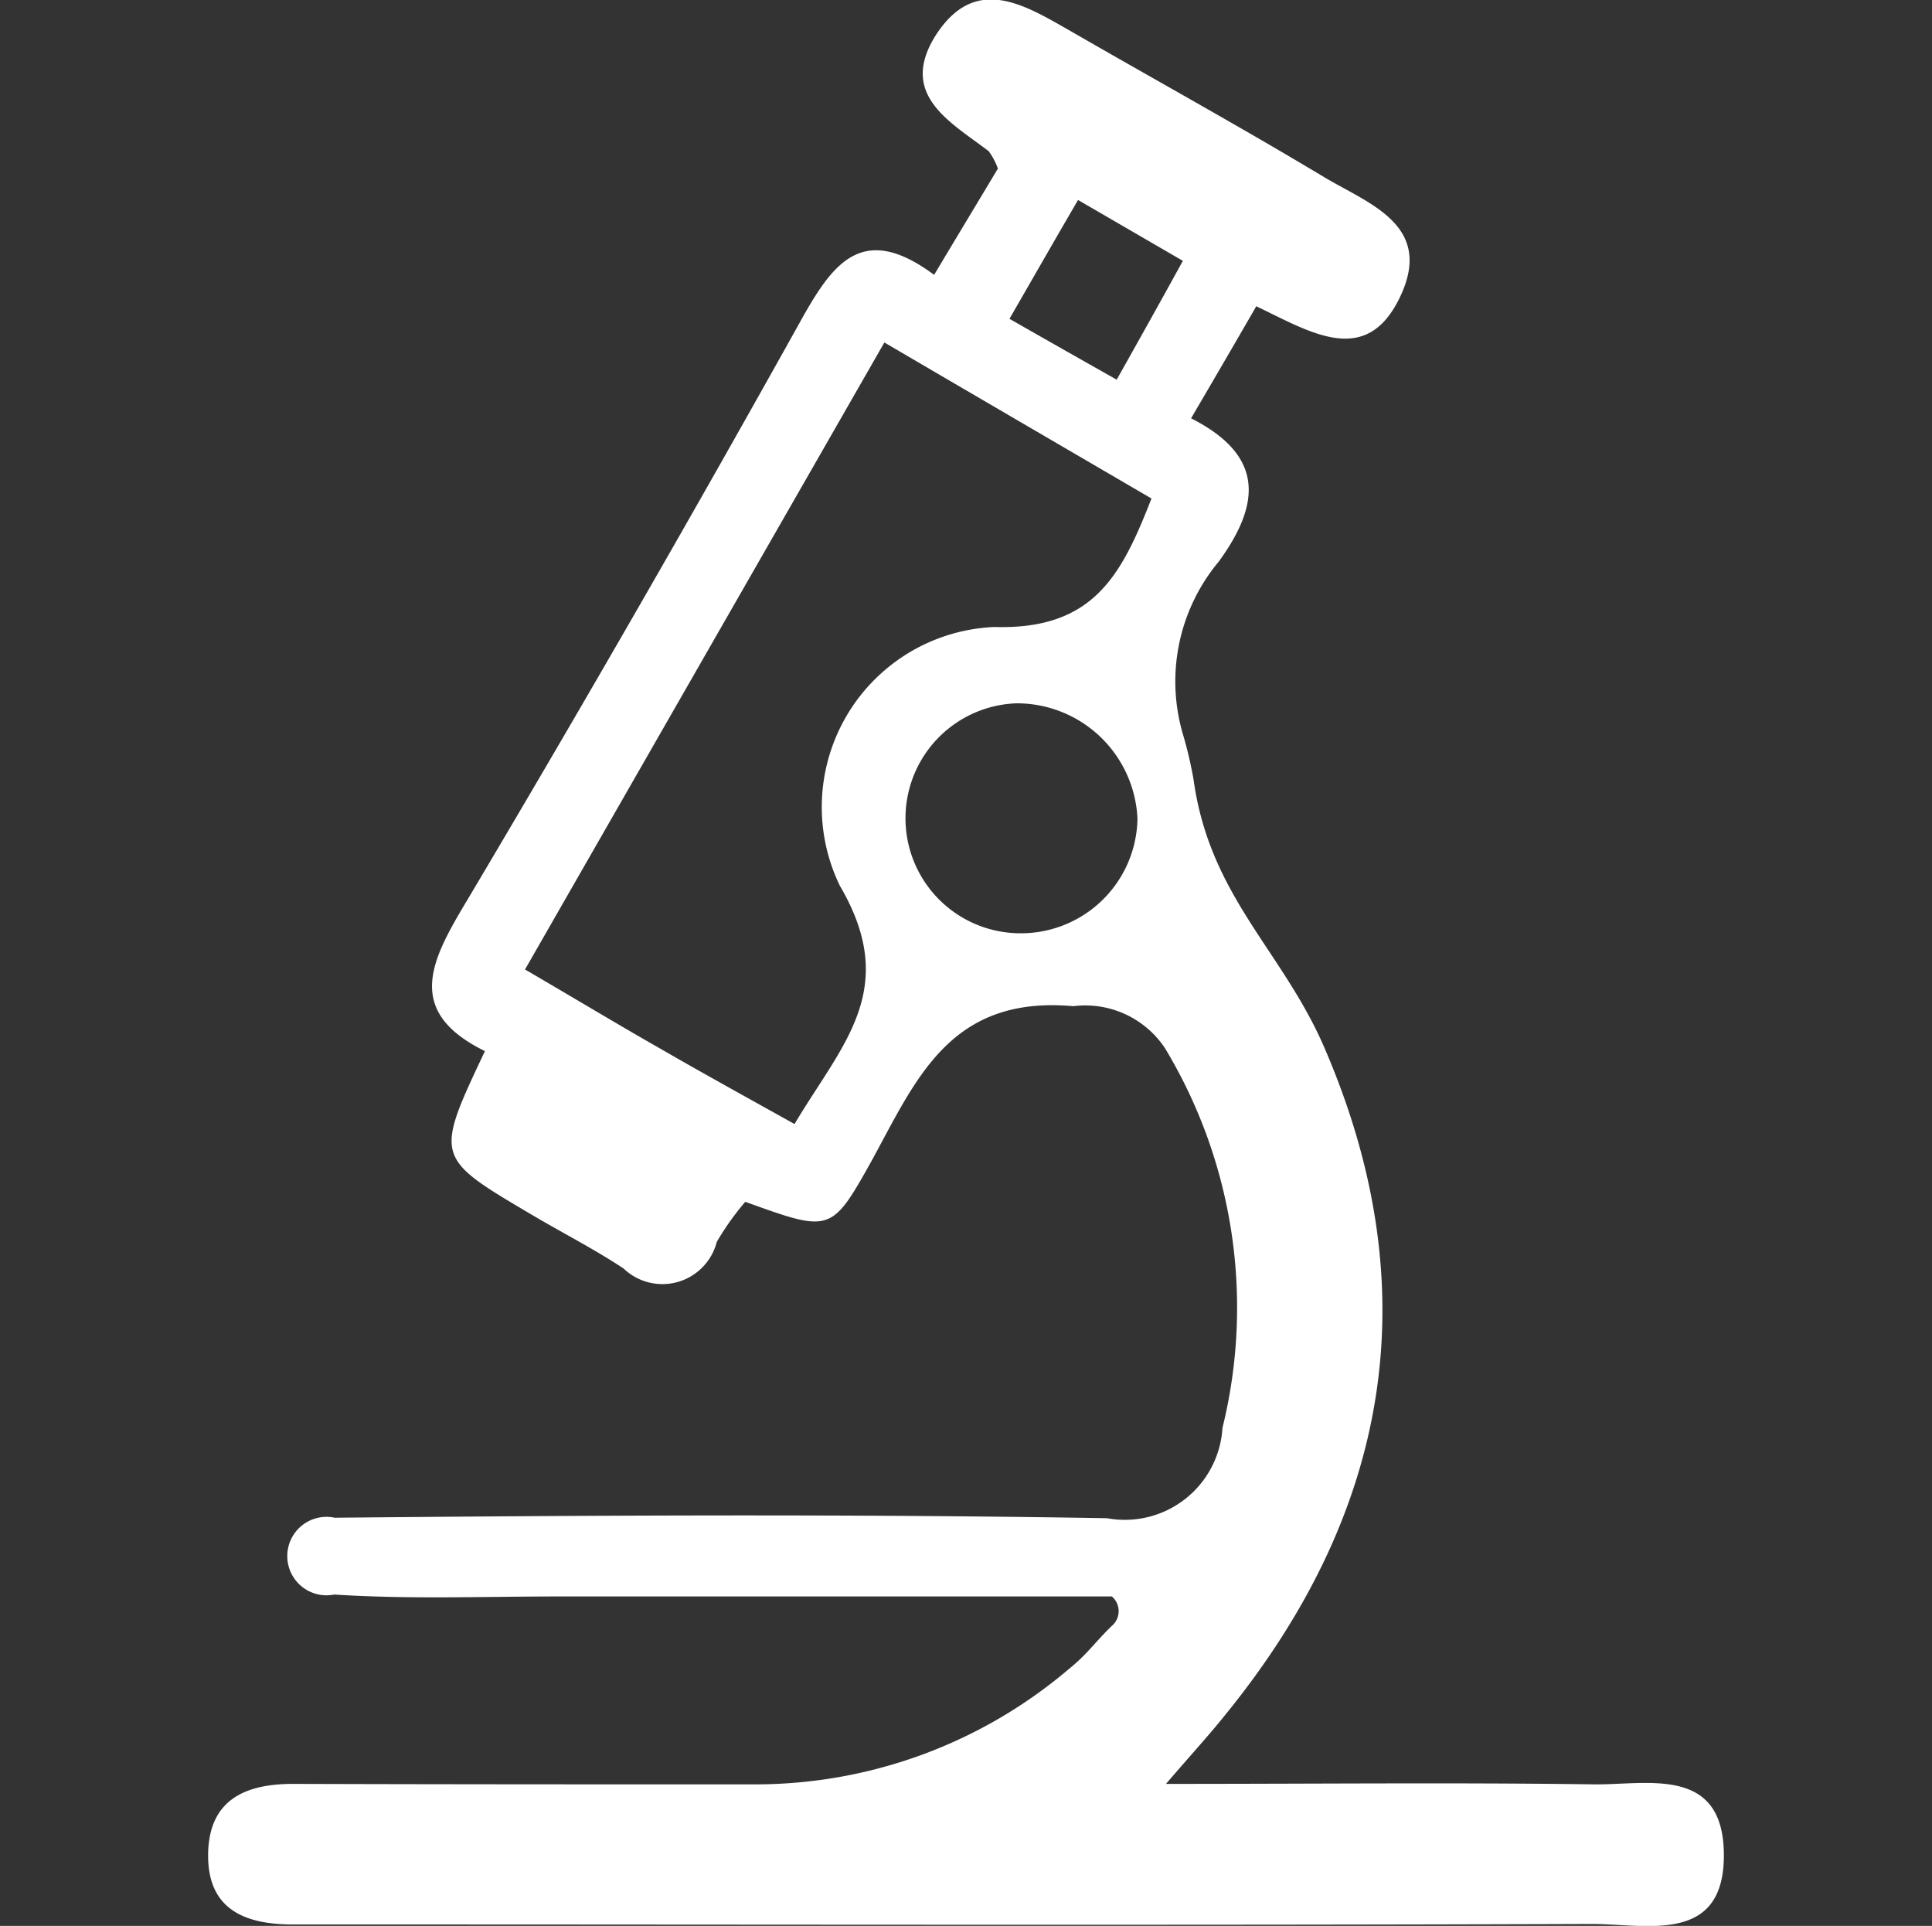
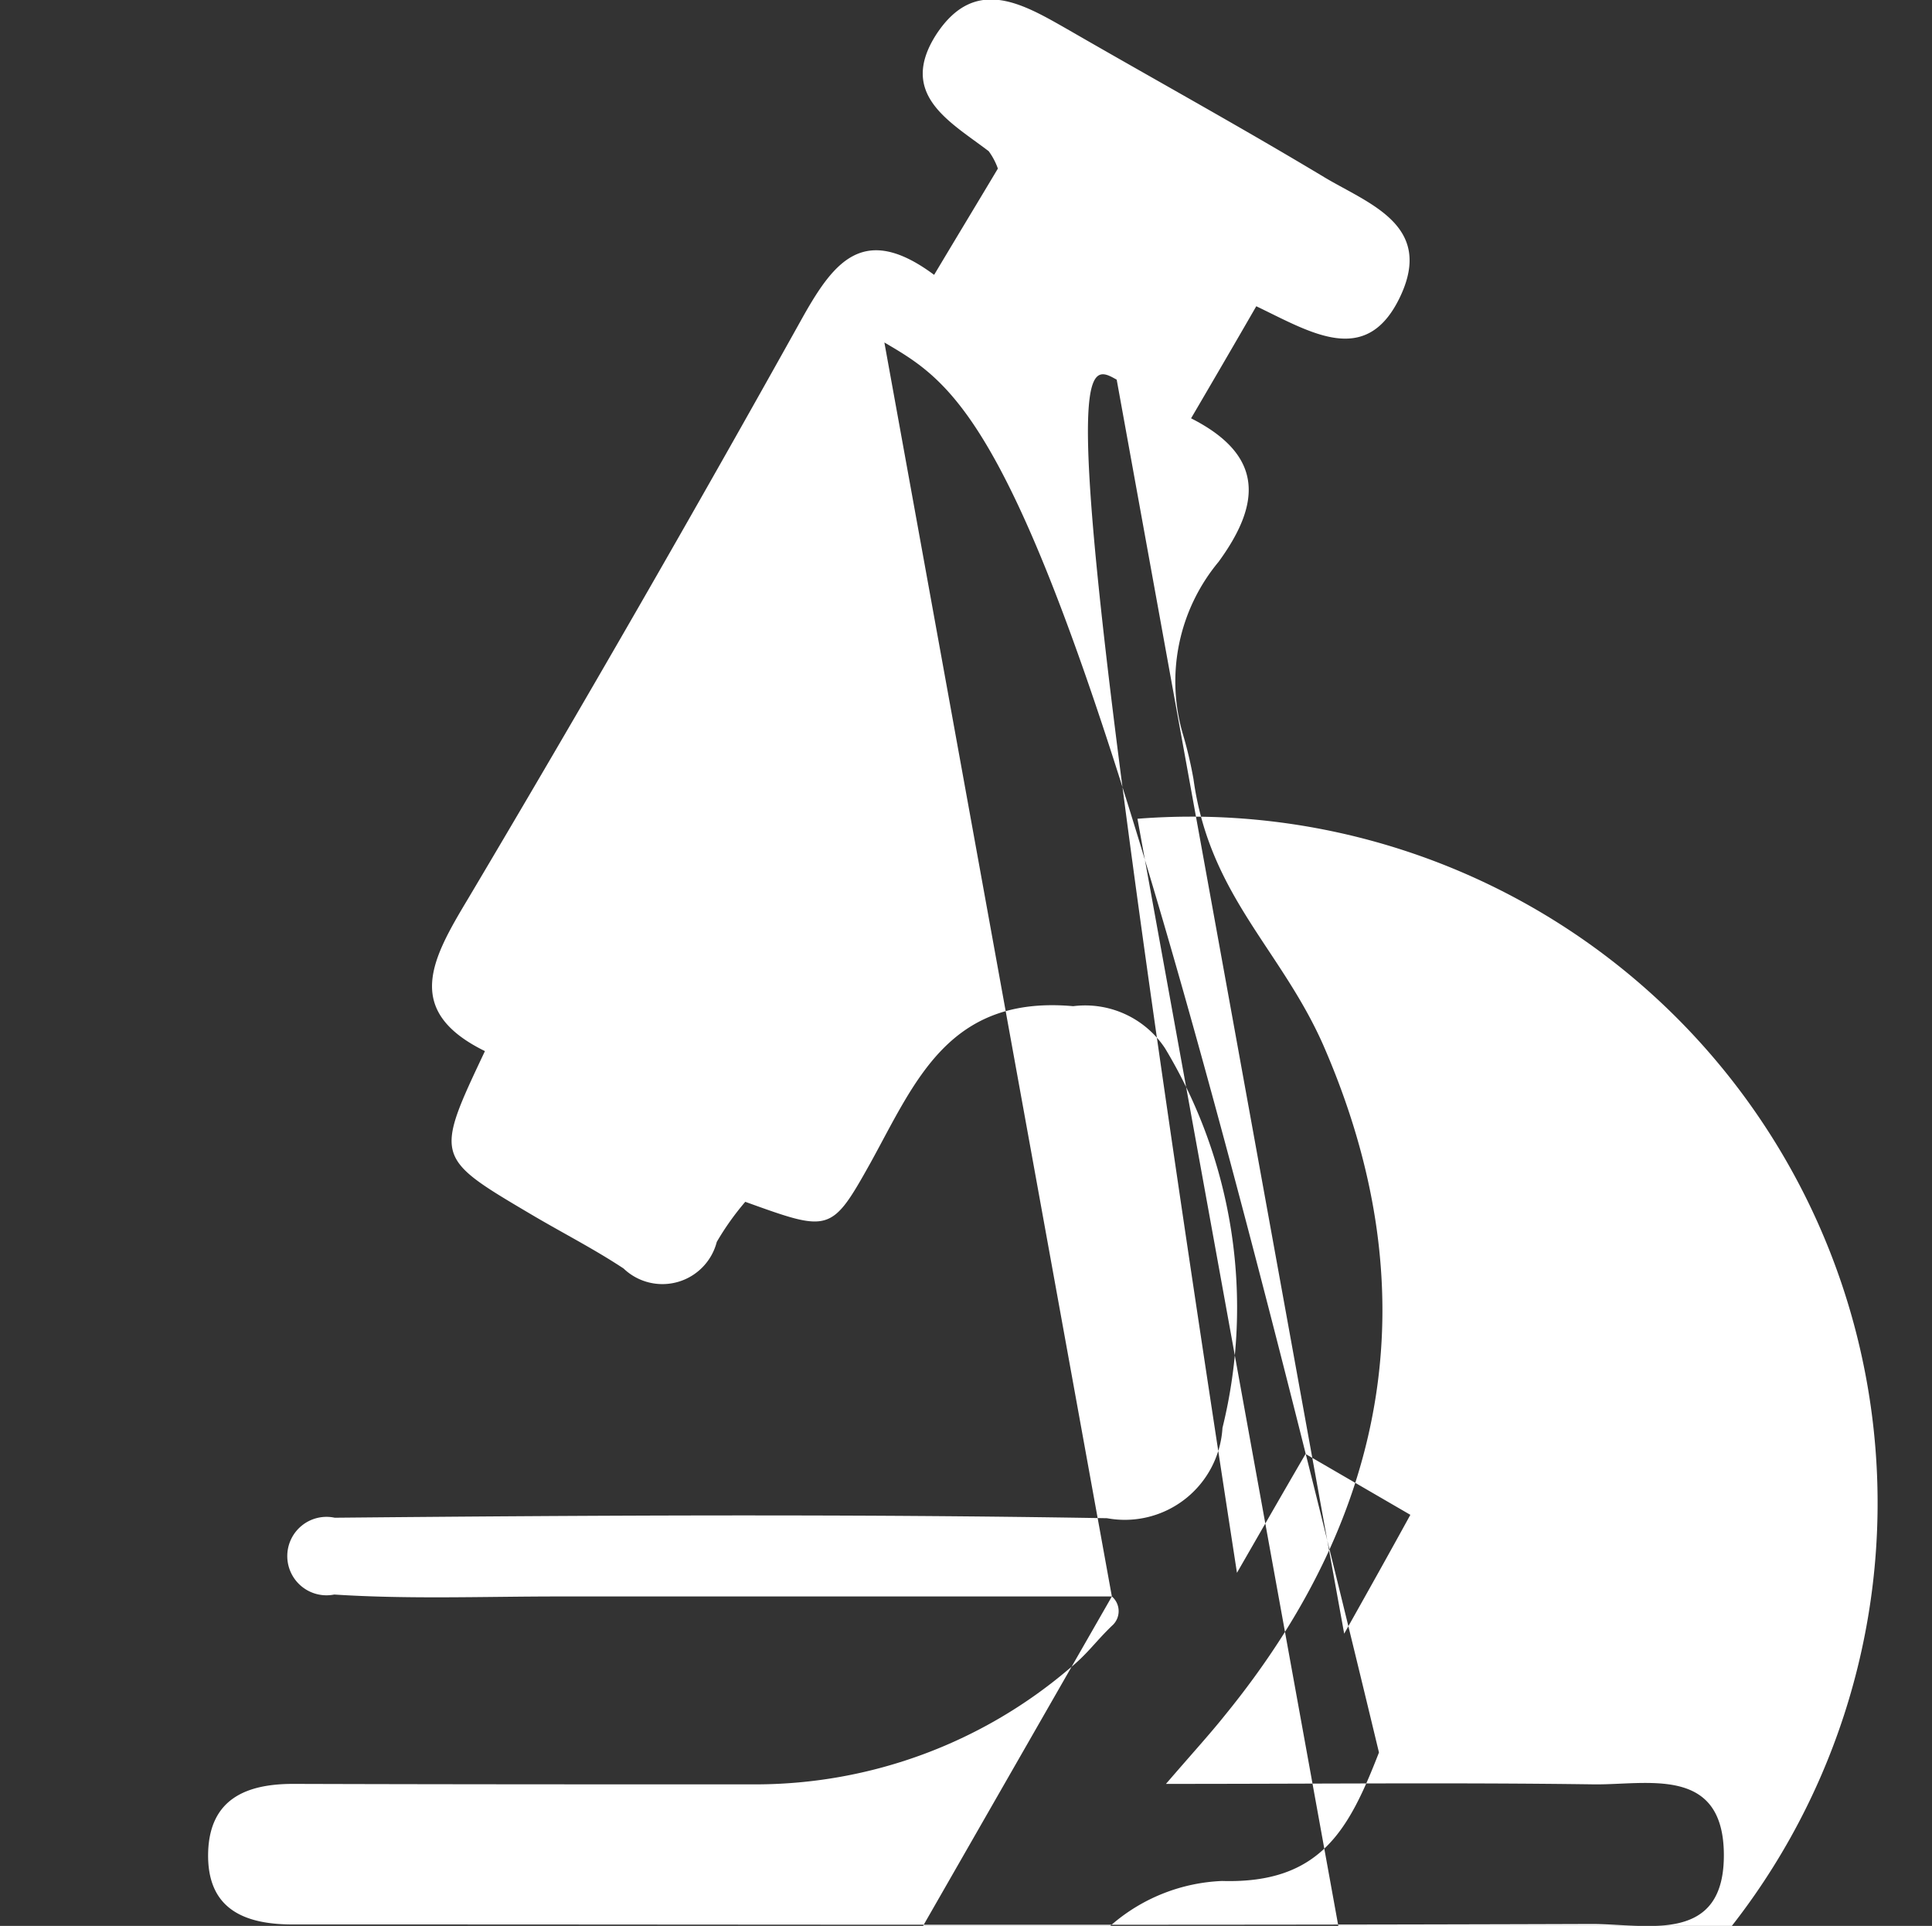
<svg xmlns="http://www.w3.org/2000/svg" width="40" height="39.87" viewBox="0 0 40 39.87">
  <rect x="0" y="0" width="40" height="39.87" fill="#333333" stroke="none" />
  <defs>
    <style>
      .cls-1 {
        fill: #fff;
        fill-rule: evenodd;
      }
    </style>
  </defs>
-   <path id="显微镜右" class="cls-1" d="M4185.27,2389.24H4173.8c-1.54,0-3.09.06-4.63-.04a0.812,0.812,0,1,1,.01-1.59c5.33-.05,10.66-0.08,15.99.01a2.026,2.026,0,0,0,2.39-1.87,10.4,10.4,0,0,0-1.19-7.86,1.983,1.983,0,0,0-1.9-.87c-2.57-.23-3.26,1.54-4.19,3.23-0.82,1.47-.85,1.45-2.6.82a5.625,5.625,0,0,0-.59.83,1.162,1.162,0,0,1-1.93.55c-0.62-.41-1.29-0.75-1.93-1.13-1.98-1.17-1.98-1.17-.94-3.37-1.71-.84-1.09-1.92-0.34-3.17q3.555-5.985,6.94-12.06c0.64-1.13,1.26-1.91,2.7-.84,0.49-.82.92-1.53,1.32-2.2a1.384,1.384,0,0,0-.19-0.36c-0.8-.61-1.88-1.17-1.09-2.41,0.82-1.26,1.83-.62,2.78-0.08,1.75,1.01,3.53,1.99,5.26,3.03,0.92,0.55,2.27.99,1.57,2.47s-1.85.74-2.98,0.2c-0.45.78-.87,1.5-1.35,2.32,1.54,0.78,1.43,1.79.57,2.97a3.873,3.873,0,0,0-.73,3.6,8.494,8.494,0,0,1,.21.9c0.33,2.4,1.8,3.51,2.68,5.49,2.2,5.03,1.41,9.67-2.03,13.89-0.32.4-.66,0.77-1.22,1.42,3.16,0,6.02-.03,8.87.01,1.1,0.01,2.64-.38,2.68,1.4,0.04,1.93-1.59,1.49-2.73,1.49-8.63.03-17.26,0.01-25.89,0.01h-0.96c-1.03.01-1.84-.3-1.8-1.51,0.04-1.09.79-1.4,1.76-1.4,3.2,0.01,6.39.01,9.59,0.01a10.022,10.022,0,0,0,6.46-2.38c0.41-.33.56-0.58,0.93-0.93A0.4,0.4,0,0,0,4185.27,2389.24Zm-4.71-25.96c-2.55,4.45-4.97,8.67-7.44,12.98,1.08,0.63,1.94,1.15,2.82,1.65,0.9,0.52,1.81,1.02,2.76,1.55,0.97-1.64,2.2-2.78.94-4.93a3.731,3.731,0,0,1,3.2-5.36c2.05,0.06,2.63-1.07,3.25-2.66C4184.31,2365.47,4182.54,2364.44,4180.56,2363.28Zm5.24,9.86a2.5,2.5,0,0,0-2.5-2.39,2.381,2.381,0,0,0,.02,4.76A2.413,2.413,0,0,0,4185.8,2373.14Zm-0.43-9.09c0.5-.89.92-1.64,1.37-2.46l-2.17-1.26c-0.49.84-.93,1.61-1.42,2.46C4183.92,2363.23,4184.59,2363.61,4185.37,2364.05Z" transform="translate(-4162.25 -2356.19)" />
+   <path id="显微镜右" class="cls-1" d="M4185.27,2389.24H4173.8c-1.54,0-3.09.06-4.63-.04a0.812,0.812,0,1,1,.01-1.59c5.33-.05,10.66-0.08,15.99.01a2.026,2.026,0,0,0,2.39-1.87,10.4,10.4,0,0,0-1.19-7.86,1.983,1.983,0,0,0-1.9-.87c-2.57-.23-3.26,1.54-4.19,3.23-0.82,1.47-.85,1.45-2.6.82a5.625,5.625,0,0,0-.59.83,1.162,1.162,0,0,1-1.93.55c-0.62-.41-1.29-0.75-1.93-1.13-1.98-1.17-1.98-1.17-.94-3.37-1.71-.84-1.09-1.92-0.34-3.17q3.555-5.985,6.94-12.06c0.64-1.13,1.26-1.91,2.7-.84,0.49-.82.92-1.53,1.32-2.2a1.384,1.384,0,0,0-.19-0.36c-0.8-.61-1.88-1.17-1.09-2.41,0.82-1.26,1.83-.62,2.78-0.08,1.75,1.01,3.53,1.99,5.26,3.03,0.92,0.55,2.27.99,1.57,2.47s-1.85.74-2.98,0.2c-0.45.78-.87,1.5-1.35,2.32,1.54,0.78,1.43,1.79.57,2.97a3.873,3.873,0,0,0-.73,3.6,8.494,8.494,0,0,1,.21.9c0.33,2.4,1.8,3.51,2.68,5.49,2.2,5.03,1.41,9.67-2.03,13.89-0.32.4-.66,0.77-1.22,1.42,3.16,0,6.02-.03,8.87.01,1.1,0.01,2.64-.38,2.68,1.4,0.04,1.93-1.59,1.49-2.73,1.49-8.63.03-17.26,0.01-25.89,0.01h-0.96c-1.03.01-1.84-.3-1.8-1.51,0.04-1.09.79-1.4,1.76-1.4,3.2,0.01,6.39.01,9.59,0.01a10.022,10.022,0,0,0,6.46-2.38c0.41-.33.56-0.58,0.93-0.93A0.4,0.4,0,0,0,4185.27,2389.24Zc-2.55,4.45-4.97,8.67-7.44,12.98,1.08,0.63,1.94,1.15,2.82,1.65,0.9,0.52,1.81,1.02,2.76,1.55,0.97-1.64,2.2-2.78.94-4.93a3.731,3.731,0,0,1,3.2-5.36c2.05,0.06,2.63-1.07,3.25-2.66C4184.31,2365.47,4182.54,2364.44,4180.56,2363.28Zm5.24,9.86a2.5,2.5,0,0,0-2.5-2.39,2.381,2.381,0,0,0,.02,4.76A2.413,2.413,0,0,0,4185.8,2373.14Zm-0.43-9.09c0.5-.89.92-1.64,1.37-2.46l-2.17-1.26c-0.49.84-.93,1.61-1.42,2.46C4183.92,2363.23,4184.59,2363.61,4185.37,2364.05Z" transform="translate(-4162.25 -2356.19)" />
</svg>